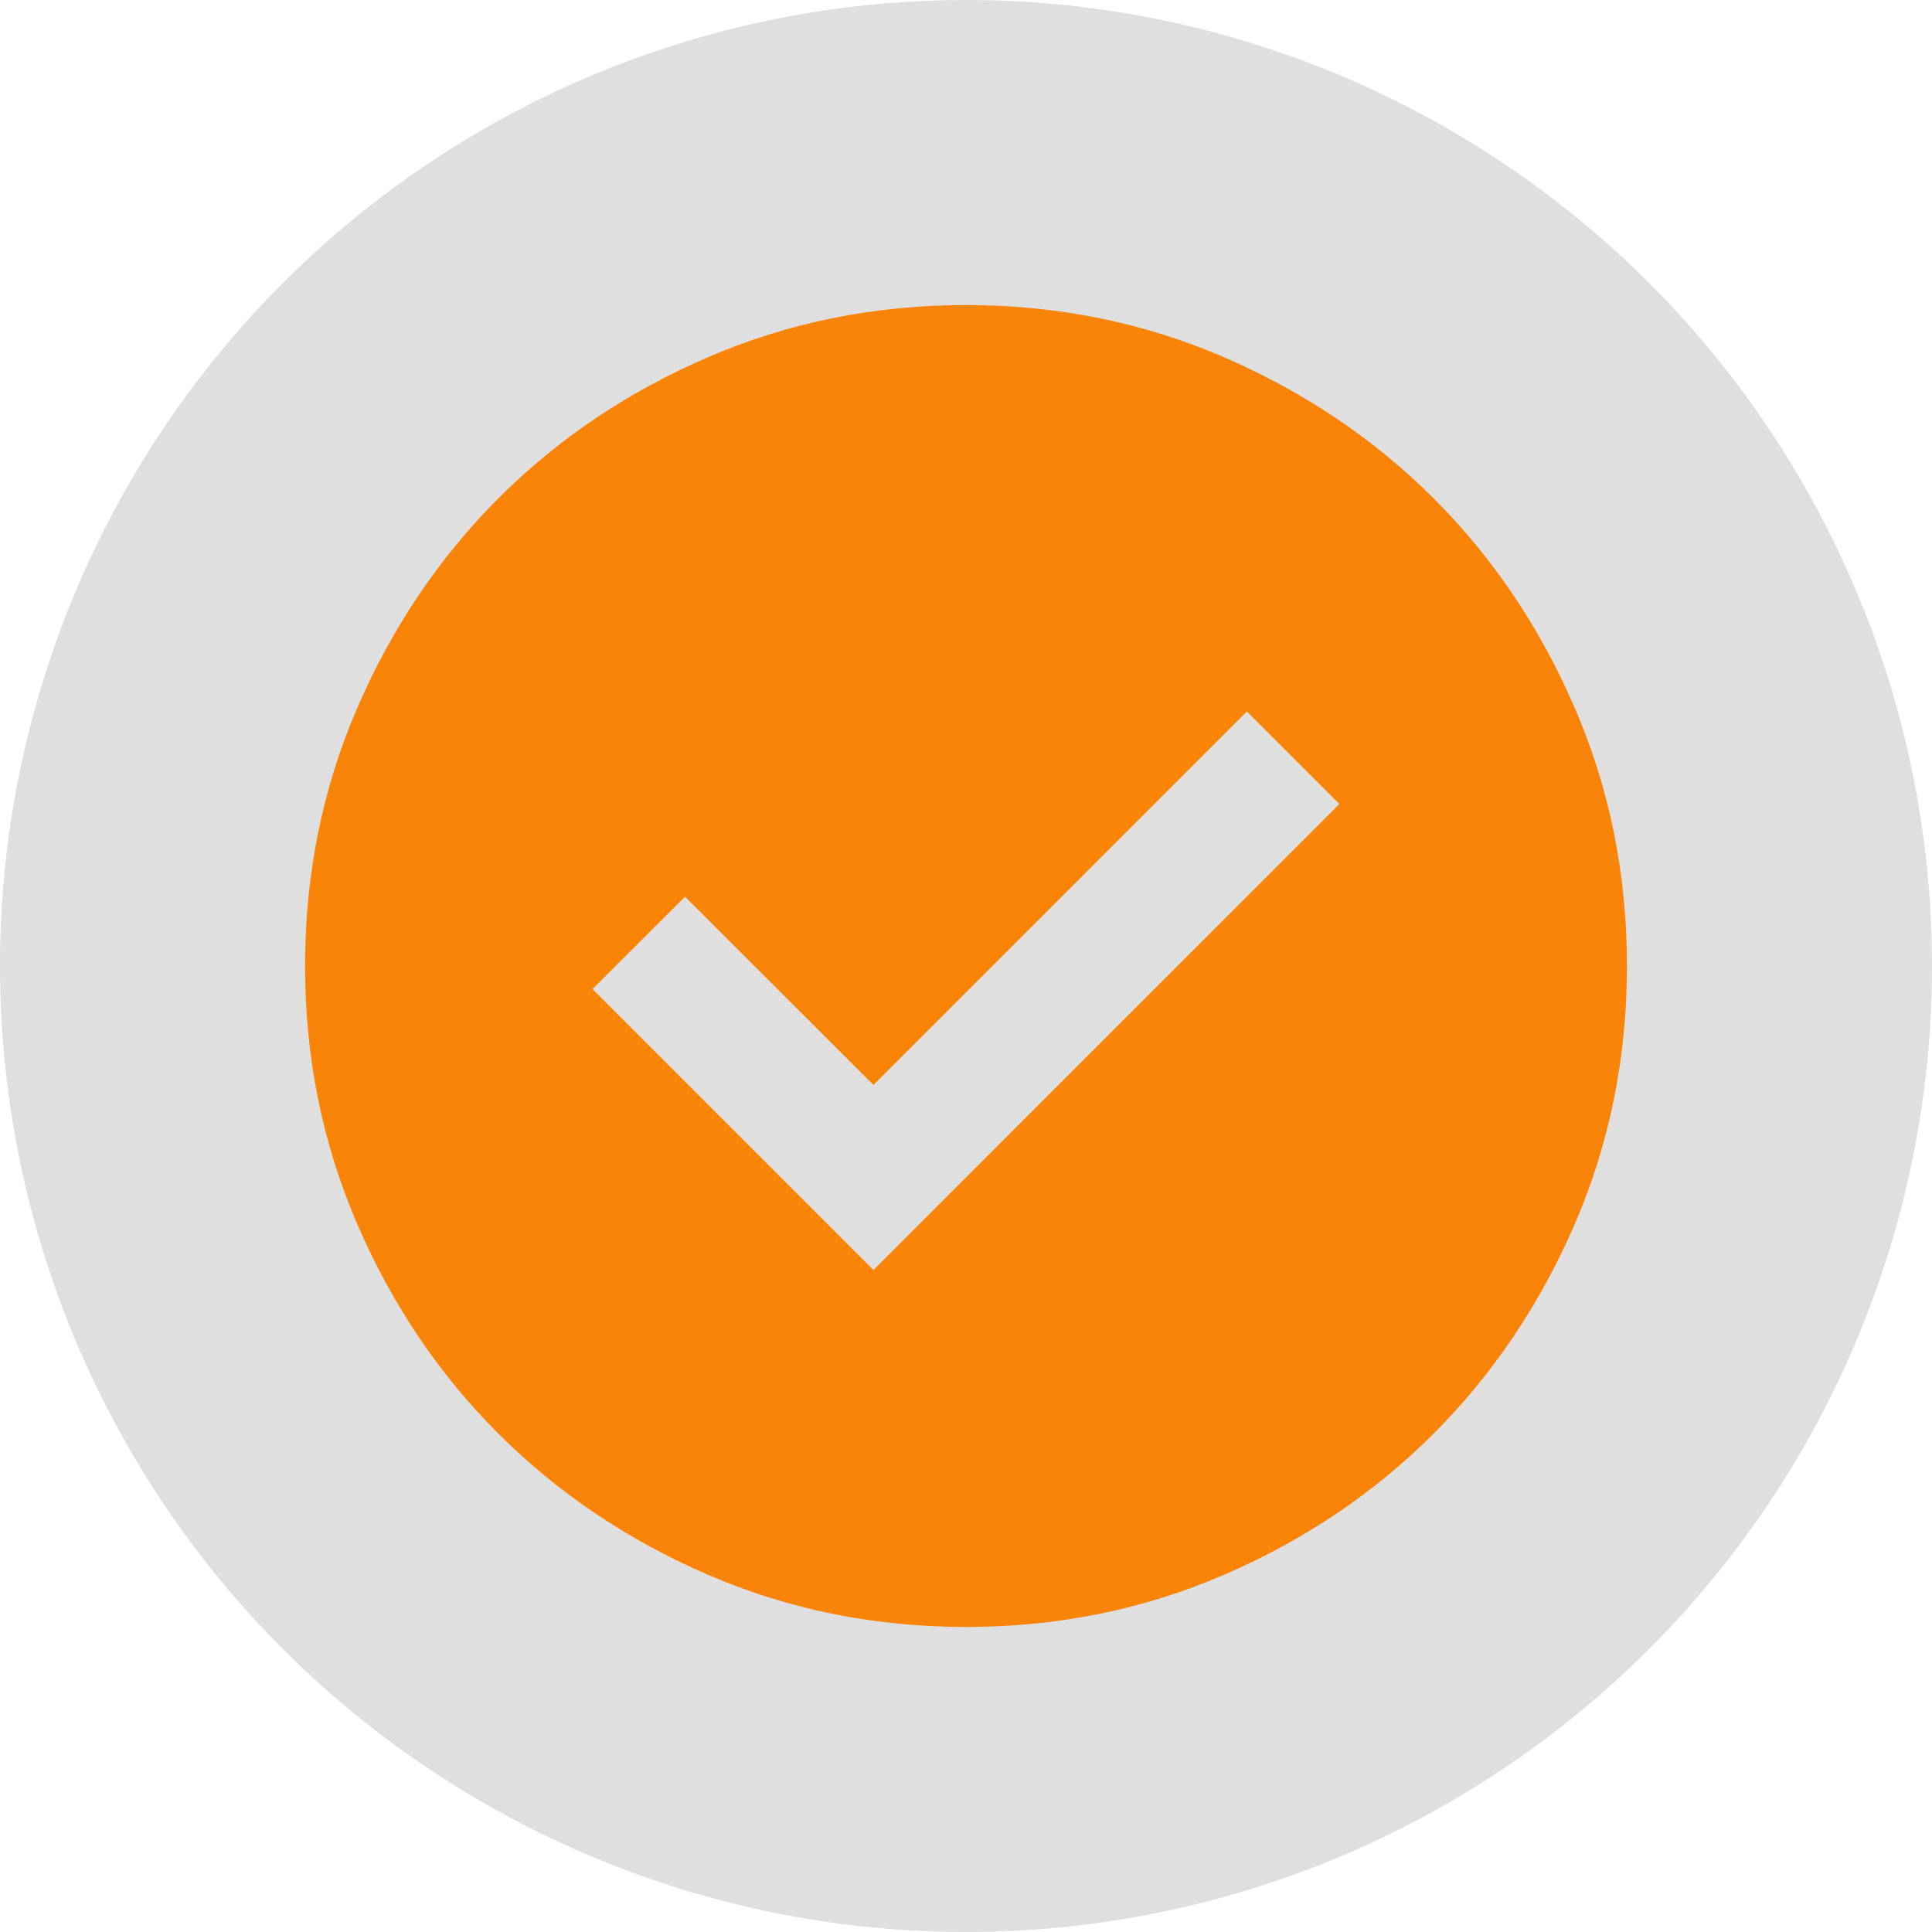
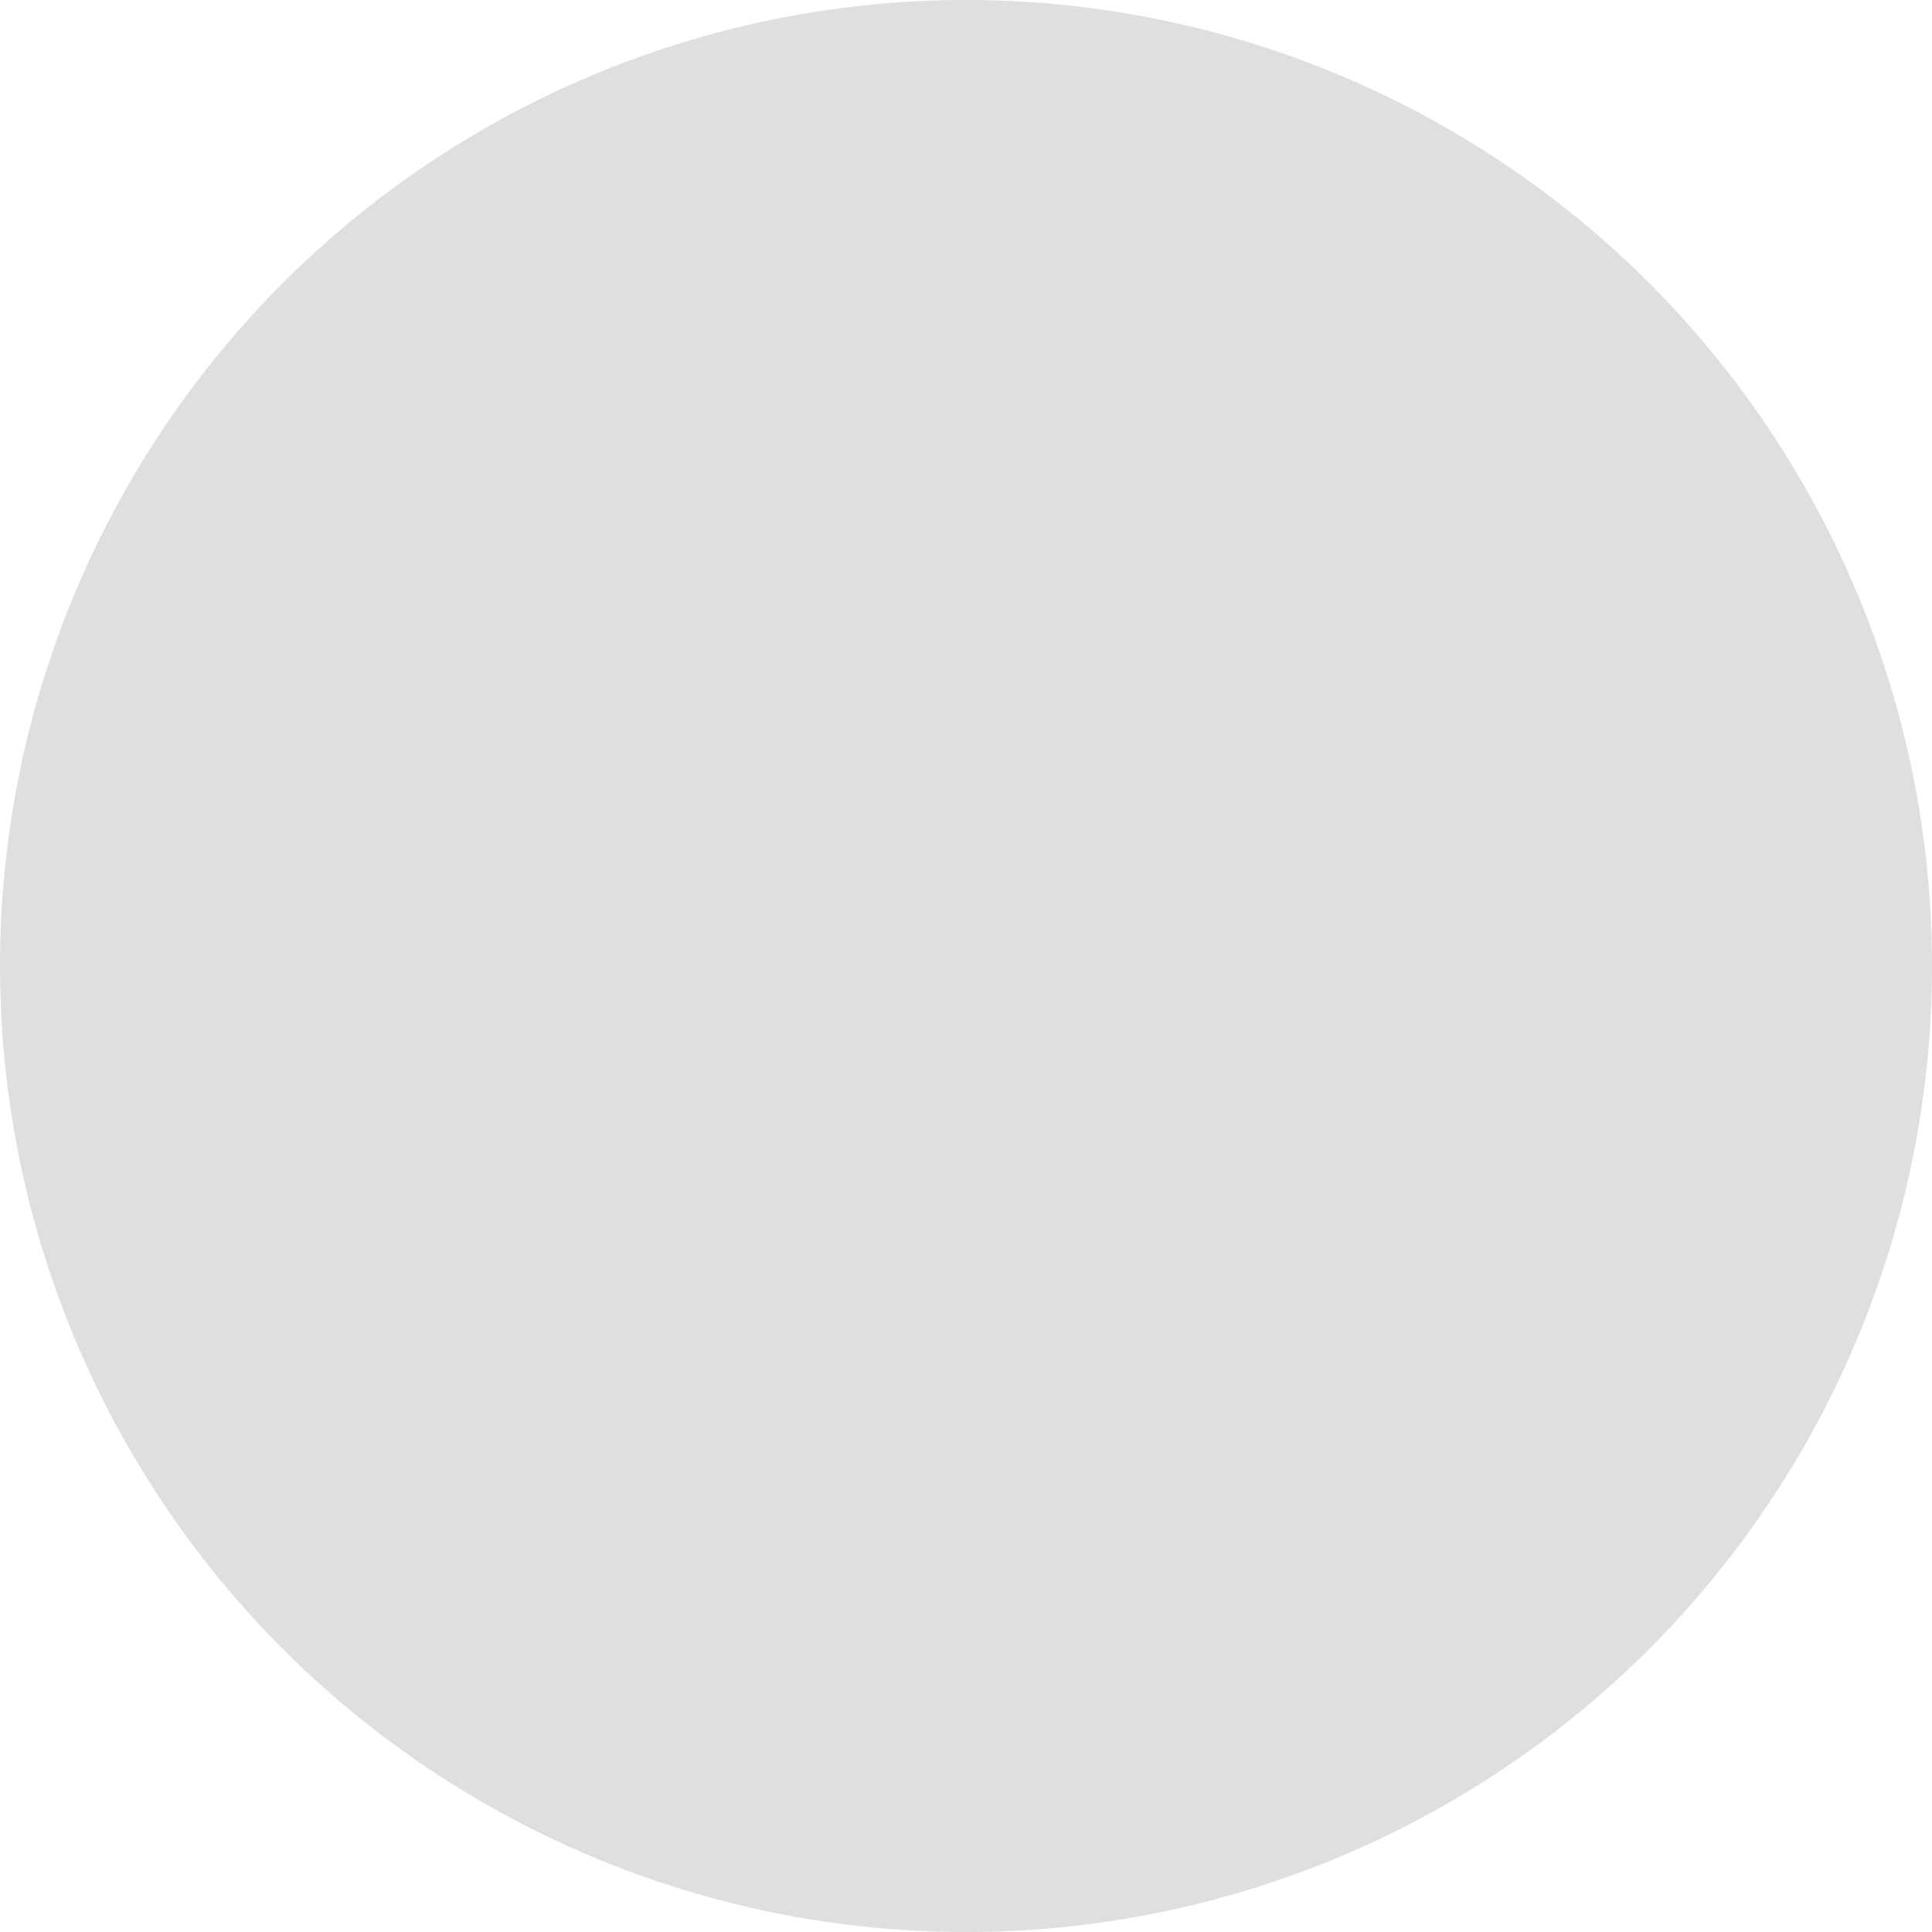
<svg xmlns="http://www.w3.org/2000/svg" width="19" height="19" viewBox="0 0 19 19" fill="none">
  <circle cx="9.5" cy="9.5" r="9.5" fill="#DFDFDF" />
-   <path d="M8.59 12.49L13.172 7.907L12.262 6.997L8.59 10.67L6.737 8.818L5.827 9.727L8.59 12.49ZM9.5 16C8.601 16 7.756 15.829 6.965 15.488C6.174 15.146 5.486 14.683 4.901 14.099C4.316 13.514 3.853 12.826 3.512 12.035C3.171 11.244 3 10.399 3 9.5C3 8.601 3.171 7.756 3.512 6.965C3.854 6.174 4.317 5.486 4.901 4.901C5.486 4.316 6.174 3.853 6.965 3.512C7.756 3.171 8.601 3 9.5 3C10.399 3 11.244 3.171 12.035 3.512C12.826 3.854 13.514 4.317 14.099 4.901C14.684 5.486 15.147 6.174 15.488 6.965C15.83 7.756 16 8.601 16 9.5C16 10.399 15.829 11.244 15.488 12.035C15.146 12.826 14.683 13.514 14.099 14.099C13.514 14.684 12.826 15.147 12.035 15.488C11.244 15.83 10.399 16 9.5 16Z" fill="#F98407" />
</svg>